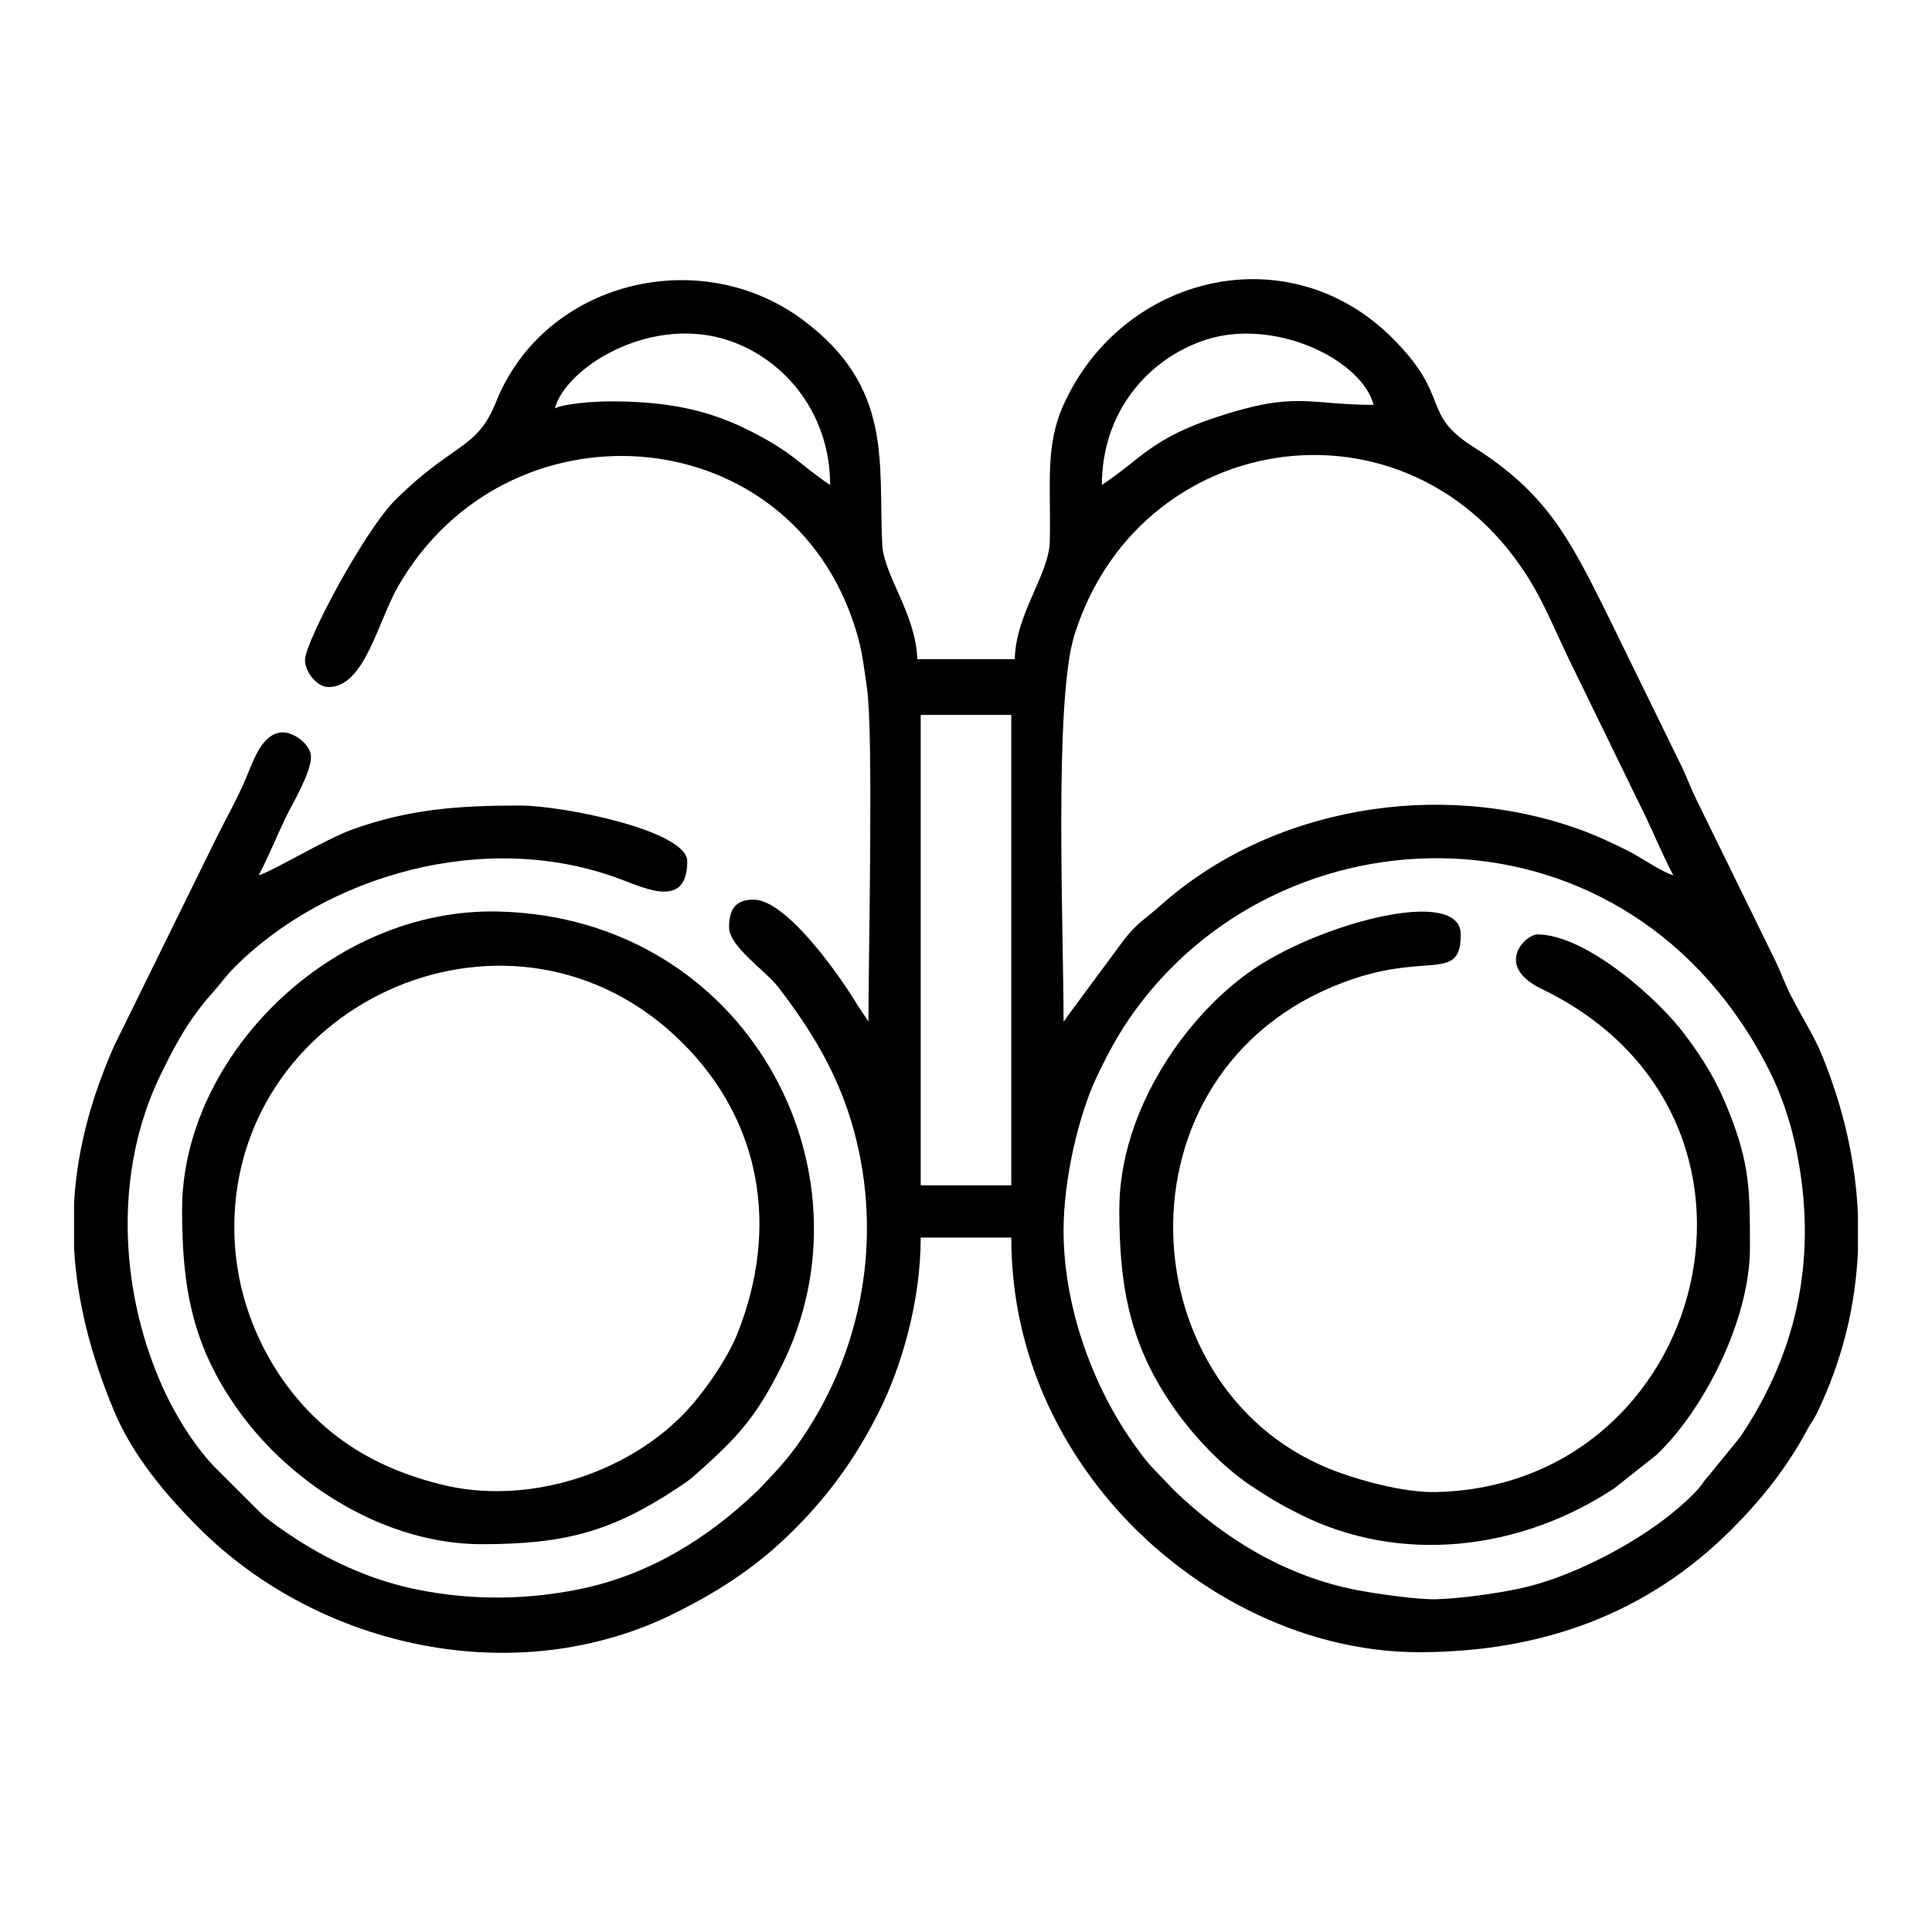
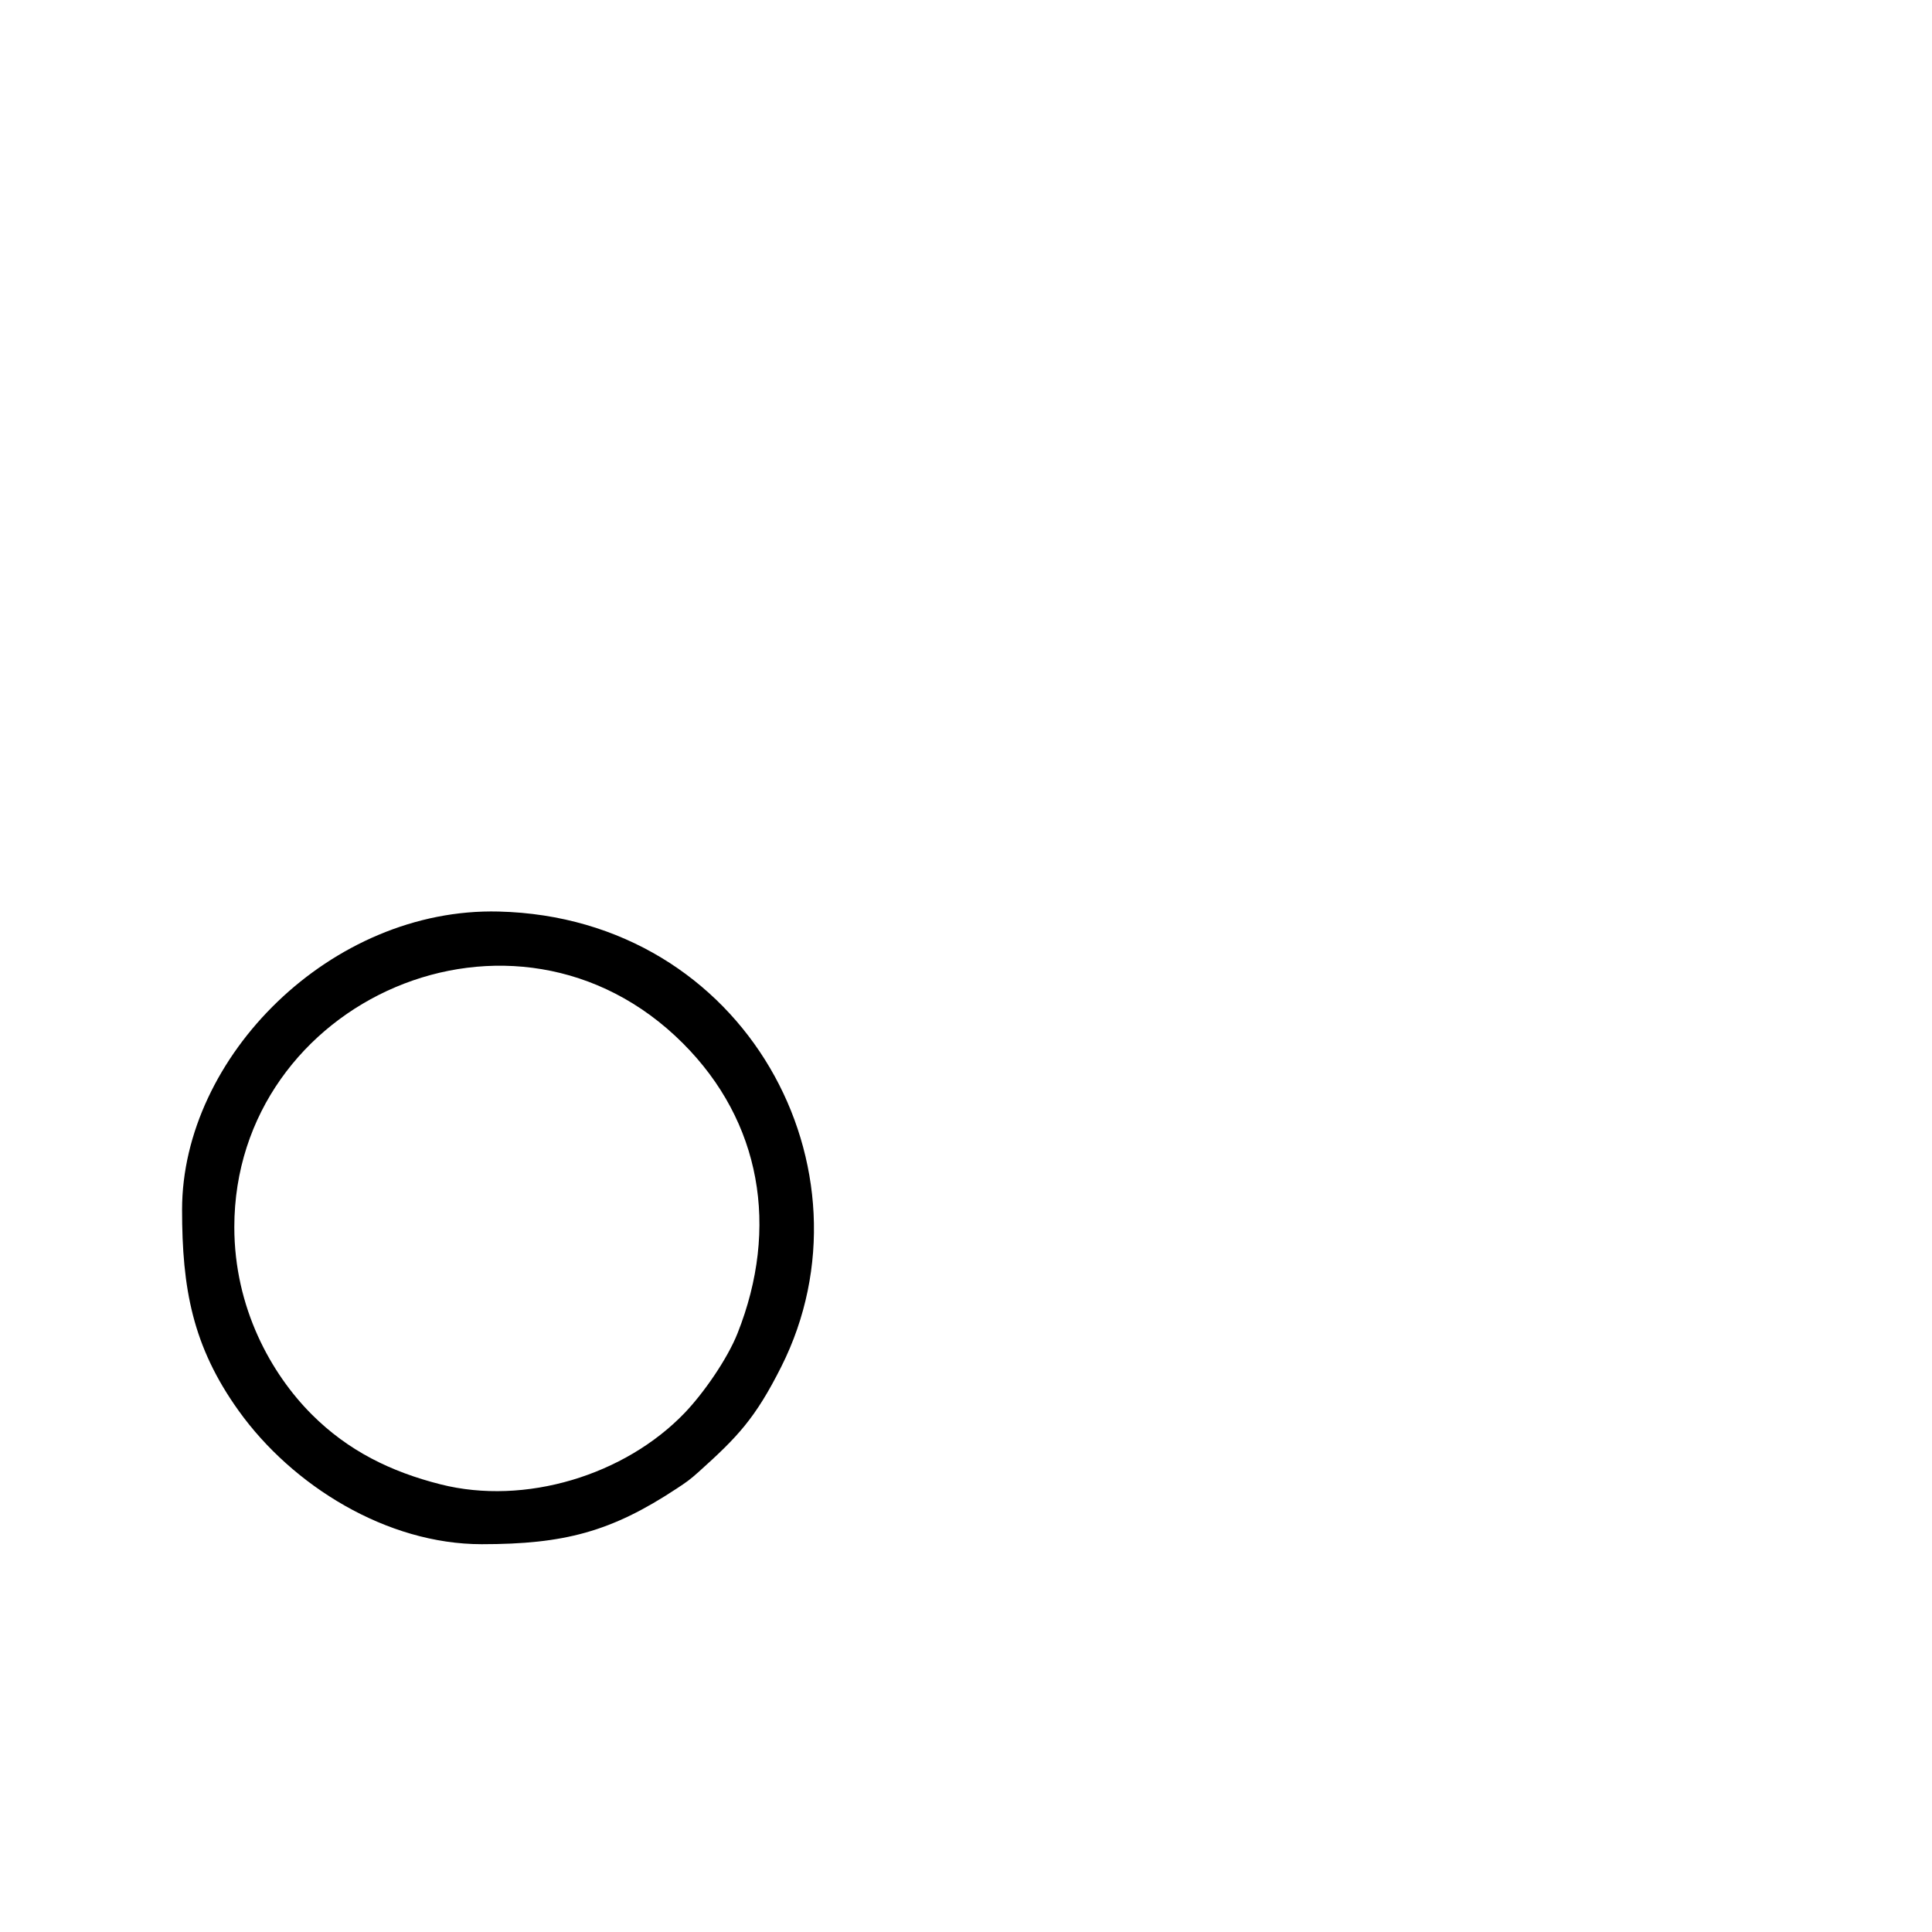
<svg xmlns="http://www.w3.org/2000/svg" xml:space="preserve" width="217px" height="217px" version="1.1" style="shape-rendering:geometricPrecision; text-rendering:geometricPrecision; image-rendering:optimizeQuality; fill-rule:evenodd; clip-rule:evenodd" viewBox="0 0 80.433 80.433">
  <defs>
    <style type="text/css">
   
    .fil1 {fill:none}
    .fil0 {fill:black}
   
  </style>
  </defs>
  <g id="Layer_x0020_1">
    <g id="_2236130068832">
-       <path class="fil0" d="M44.278 51.233c0,-2.164 0.641,-4.82 1.352,-6.336 0.399,-0.851 0.833,-1.676 1.343,-2.428 6.211,-9.154 20.957,-9.524 26.753,2.234 0.414,0.839 0.782,1.9 1.004,2.913 0.989,4.511 0.169,8.568 -2.28,12.206l-1.302 1.6c-0.235,0.253 -0.271,0.369 -0.45,0.565 -1.649,1.819 -5.001,3.634 -7.452,4.152 -0.976,0.207 -2.449,0.411 -3.461,0.441 -0.785,0.023 -2.617,-0.249 -3.338,-0.391 -2.945,-0.583 -5.455,-2.121 -7.512,-4.092 -0.022,-0.02 -0.053,-0.05 -0.074,-0.071l-0.85 -0.891c-0.317,-0.325 -0.585,-0.706 -0.832,-1.054 -1.752,-2.477 -2.901,-5.786 -2.901,-8.848zm33.072 -0.653l0 1.489c-0.097,2.286 -0.645,4.559 -1.7,6.747 -0.174,0.359 -0.225,0.358 -0.427,0.733 -0.83,1.544 -1.885,2.877 -3.131,4.122 -3.483,3.484 -7.85,5.113 -13.019,5.113 -4.979,0 -9.771,-2.619 -12.867,-6.279 -2.54,-3.002 -4.104,-6.764 -4.104,-10.982l-3.771 0c0,2.674 -0.803,5.383 -1.741,7.253 -0.942,1.88 -2.05,3.428 -3.517,4.895 -1.495,1.496 -3.018,2.508 -4.942,3.471 -6.583,3.296 -14.819,1.5 -19.862,-3.543 -1.391,-1.391 -2.763,-3.031 -3.531,-4.883 -0.958,-2.309 -1.529,-4.526 -1.655,-6.748l0 -1.874c0.106,-1.853 0.53,-3.728 1.305,-5.679 0.191,-0.48 0.349,-0.871 0.578,-1.308l4.064 -8.265c0.392,-0.783 0.846,-1.588 1.202,-2.424 0.299,-0.699 0.67,-1.928 1.554,-1.928 0.485,0 1.161,0.536 1.161,1.016 0,0.677 -0.749,1.901 -1.066,2.56 -0.414,0.863 -0.689,1.575 -1.11,2.371 0.559,-0.149 2.755,-1.492 3.898,-1.904 2.36,-0.85 4.406,-0.997 6.981,-0.997 1.77,0 6.962,1.039 6.962,2.321 0,1.966 -1.7,1.15 -2.776,0.746 -5.646,-2.123 -12.267,-0.129 -16.046,3.64 -0.422,0.422 -0.559,0.66 -0.942,1.089 -0.32,0.358 -0.575,0.682 -0.834,1.052 -0.497,0.706 -0.942,1.56 -1.355,2.416 -1.902,3.951 -1.683,8.786 0.008,12.713 0.54,1.255 1.328,2.565 2.253,3.548l1.961 1.956c0.314,0.282 0.724,0.568 1.077,0.808 1.622,1.107 3.459,1.966 5.47,2.364 2.254,0.445 4.558,0.424 6.799,-0.05 2.816,-0.595 5.231,-2.088 7.272,-4.042 0.021,-0.02 0.052,-0.05 0.073,-0.071 0.021,-0.022 0.051,-0.052 0.072,-0.074 0.701,-0.732 1.196,-1.255 1.786,-2.13 2.464,-3.659 3.337,-8.299 2.116,-12.767 -0.629,-2.304 -1.756,-4.158 -3.161,-5.977 -0.514,-0.666 -2.032,-1.677 -2.032,-2.465 0,-0.718 0.239,-1.16 1.015,-1.16 1.389,0 3.632,3.222 4.324,4.38l0.463 0.697c0,-2.668 0.214,-11.959 -0.059,-13.866 -0.186,-1.296 -0.227,-1.778 -0.609,-2.873 -2.945,-8.456 -14.434,-9.169 -18.908,-1.387 -0.868,1.51 -1.397,4.2 -2.907,4.2 -0.491,0 -0.991,-0.665 -0.974,-1.139 0.029,-0.797 2.494,-5.397 3.766,-6.657 2.436,-2.414 3.385,-2.065 4.19,-4.079 2.012,-5.035 8.505,-6.604 12.788,-3.398 3.748,2.805 3.121,5.905 3.287,9.333 0.062,1.286 1.416,2.924 1.457,4.78l4.061 0c0.043,-1.921 1.43,-3.51 1.459,-4.923 0.05,-2.375 -0.207,-3.94 0.571,-5.667 2.434,-5.401 9.335,-7.108 13.675,-2.794 2.518,2.503 1.148,3.134 3.414,4.564 2.97,1.873 3.944,3.751 5.395,6.644l3.289 6.72c0.233,0.503 0.33,0.814 0.578,1.308l3.291 6.718c0.25,0.52 0.366,0.887 0.626,1.405 0.469,0.934 0.967,1.667 1.336,2.58 0.869,2.146 1.376,4.361 1.469,6.581zm-39.019 -20.815l3.771 0 0 19.582 -3.771 0 0 -19.582zm5.947 12.765c0,-3.908 -0.402,-13.359 0.45,-16.086 2.822,-9.031 14.961,-10.45 19.519,-1.273 0.476,0.958 0.828,1.801 1.306,2.757l2.756 5.657c0.498,0.988 0.858,1.916 1.353,2.852 -0.479,-0.128 -1.354,-0.752 -1.884,-1.016 -0.658,-0.327 -1.26,-0.616 -2.013,-0.888 -5.918,-2.132 -12.905,-0.898 -17.463,3.173 -0.595,0.531 -0.978,0.732 -1.497,1.404l-2.343 3.169c-0.206,0.303 -0.04,0.085 -0.184,0.251zm12.91 -25.675zm0 0zm0 0c-2.767,0 -3.196,-0.6 -6.583,0.525 -2.662,0.884 -3.062,1.694 -4.731,2.811 0,-3.05 1.928,-5.241 4.27,-6.028 2.879,-0.968 6.536,0.789 7.044,2.692zm-34.087 0.145c0.443,-1.66 3.799,-3.794 6.968,-2.907 2.433,0.681 4.491,2.991 4.491,6.098 -1.343,-0.899 -1.521,-1.355 -3.479,-2.323 -1.751,-0.865 -3.484,-1.158 -5.66,-1.158 -0.674,0 -1.9,0.089 -2.32,0.29z" />
      <path class="fil0" d="M9.755 51.088c0,-9.44 11.674,-14.655 18.677,-7.652 3.258,3.258 4.016,7.675 2.275,12.067 -0.426,1.076 -1.415,2.496 -2.198,3.314 -2.493,2.601 -6.65,3.871 -10.17,2.979 -2.067,-0.523 -3.846,-1.396 -5.359,-2.909 -1.7,-1.701 -3.225,-4.448 -3.225,-7.799zm-2.175 -0.726c0,3.269 0.431,5.686 2.359,8.375 2.233,3.116 6.157,5.551 10.115,5.551 3.434,0 5.387,-0.513 8.124,-2.32 0.395,-0.261 0.537,-0.356 0.907,-0.689 1.624,-1.459 2.359,-2.227 3.445,-4.388 4.101,-8.169 -1.457,-18.687 -11.769,-18.942 -6.974,-0.173 -13.181,6.044 -13.181,12.413z" />
-       <path class="fil0" d="M46.599 50.362c0,3.257 0.451,5.706 2.359,8.375 0.801,1.12 1.973,2.355 3.122,3.116 0.748,0.495 1.162,0.75 2.012,1.179 4.21,2.122 9.197,1.516 13.105,-1.064l1.781 -1.41c2.011,-1.926 3.876,-5.668 3.876,-8.6 0,-2.338 0.006,-3.457 -0.869,-5.659 -0.529,-1.331 -1.031,-2.14 -1.845,-3.232 -1.112,-1.494 -4.124,-4.164 -6.135,-4.164 -0.49,0 -1.836,1.296 0.191,2.276 10.958,5.293 6.936,20.669 -4.401,20.938 -1.33,0.032 -3.219,-0.478 -4.413,-0.955 -8.631,-3.45 -9.152,-17.061 1.023,-20.431 3.101,-1.027 4.409,0.117 4.409,-1.828 0,-1.996 -5.694,-0.519 -8.589,1.419 -2.732,1.828 -5.626,5.815 -5.626,10.04z" />
    </g>
-     <rect class="fil1" width="80.433" height="80.433" />
  </g>
</svg>